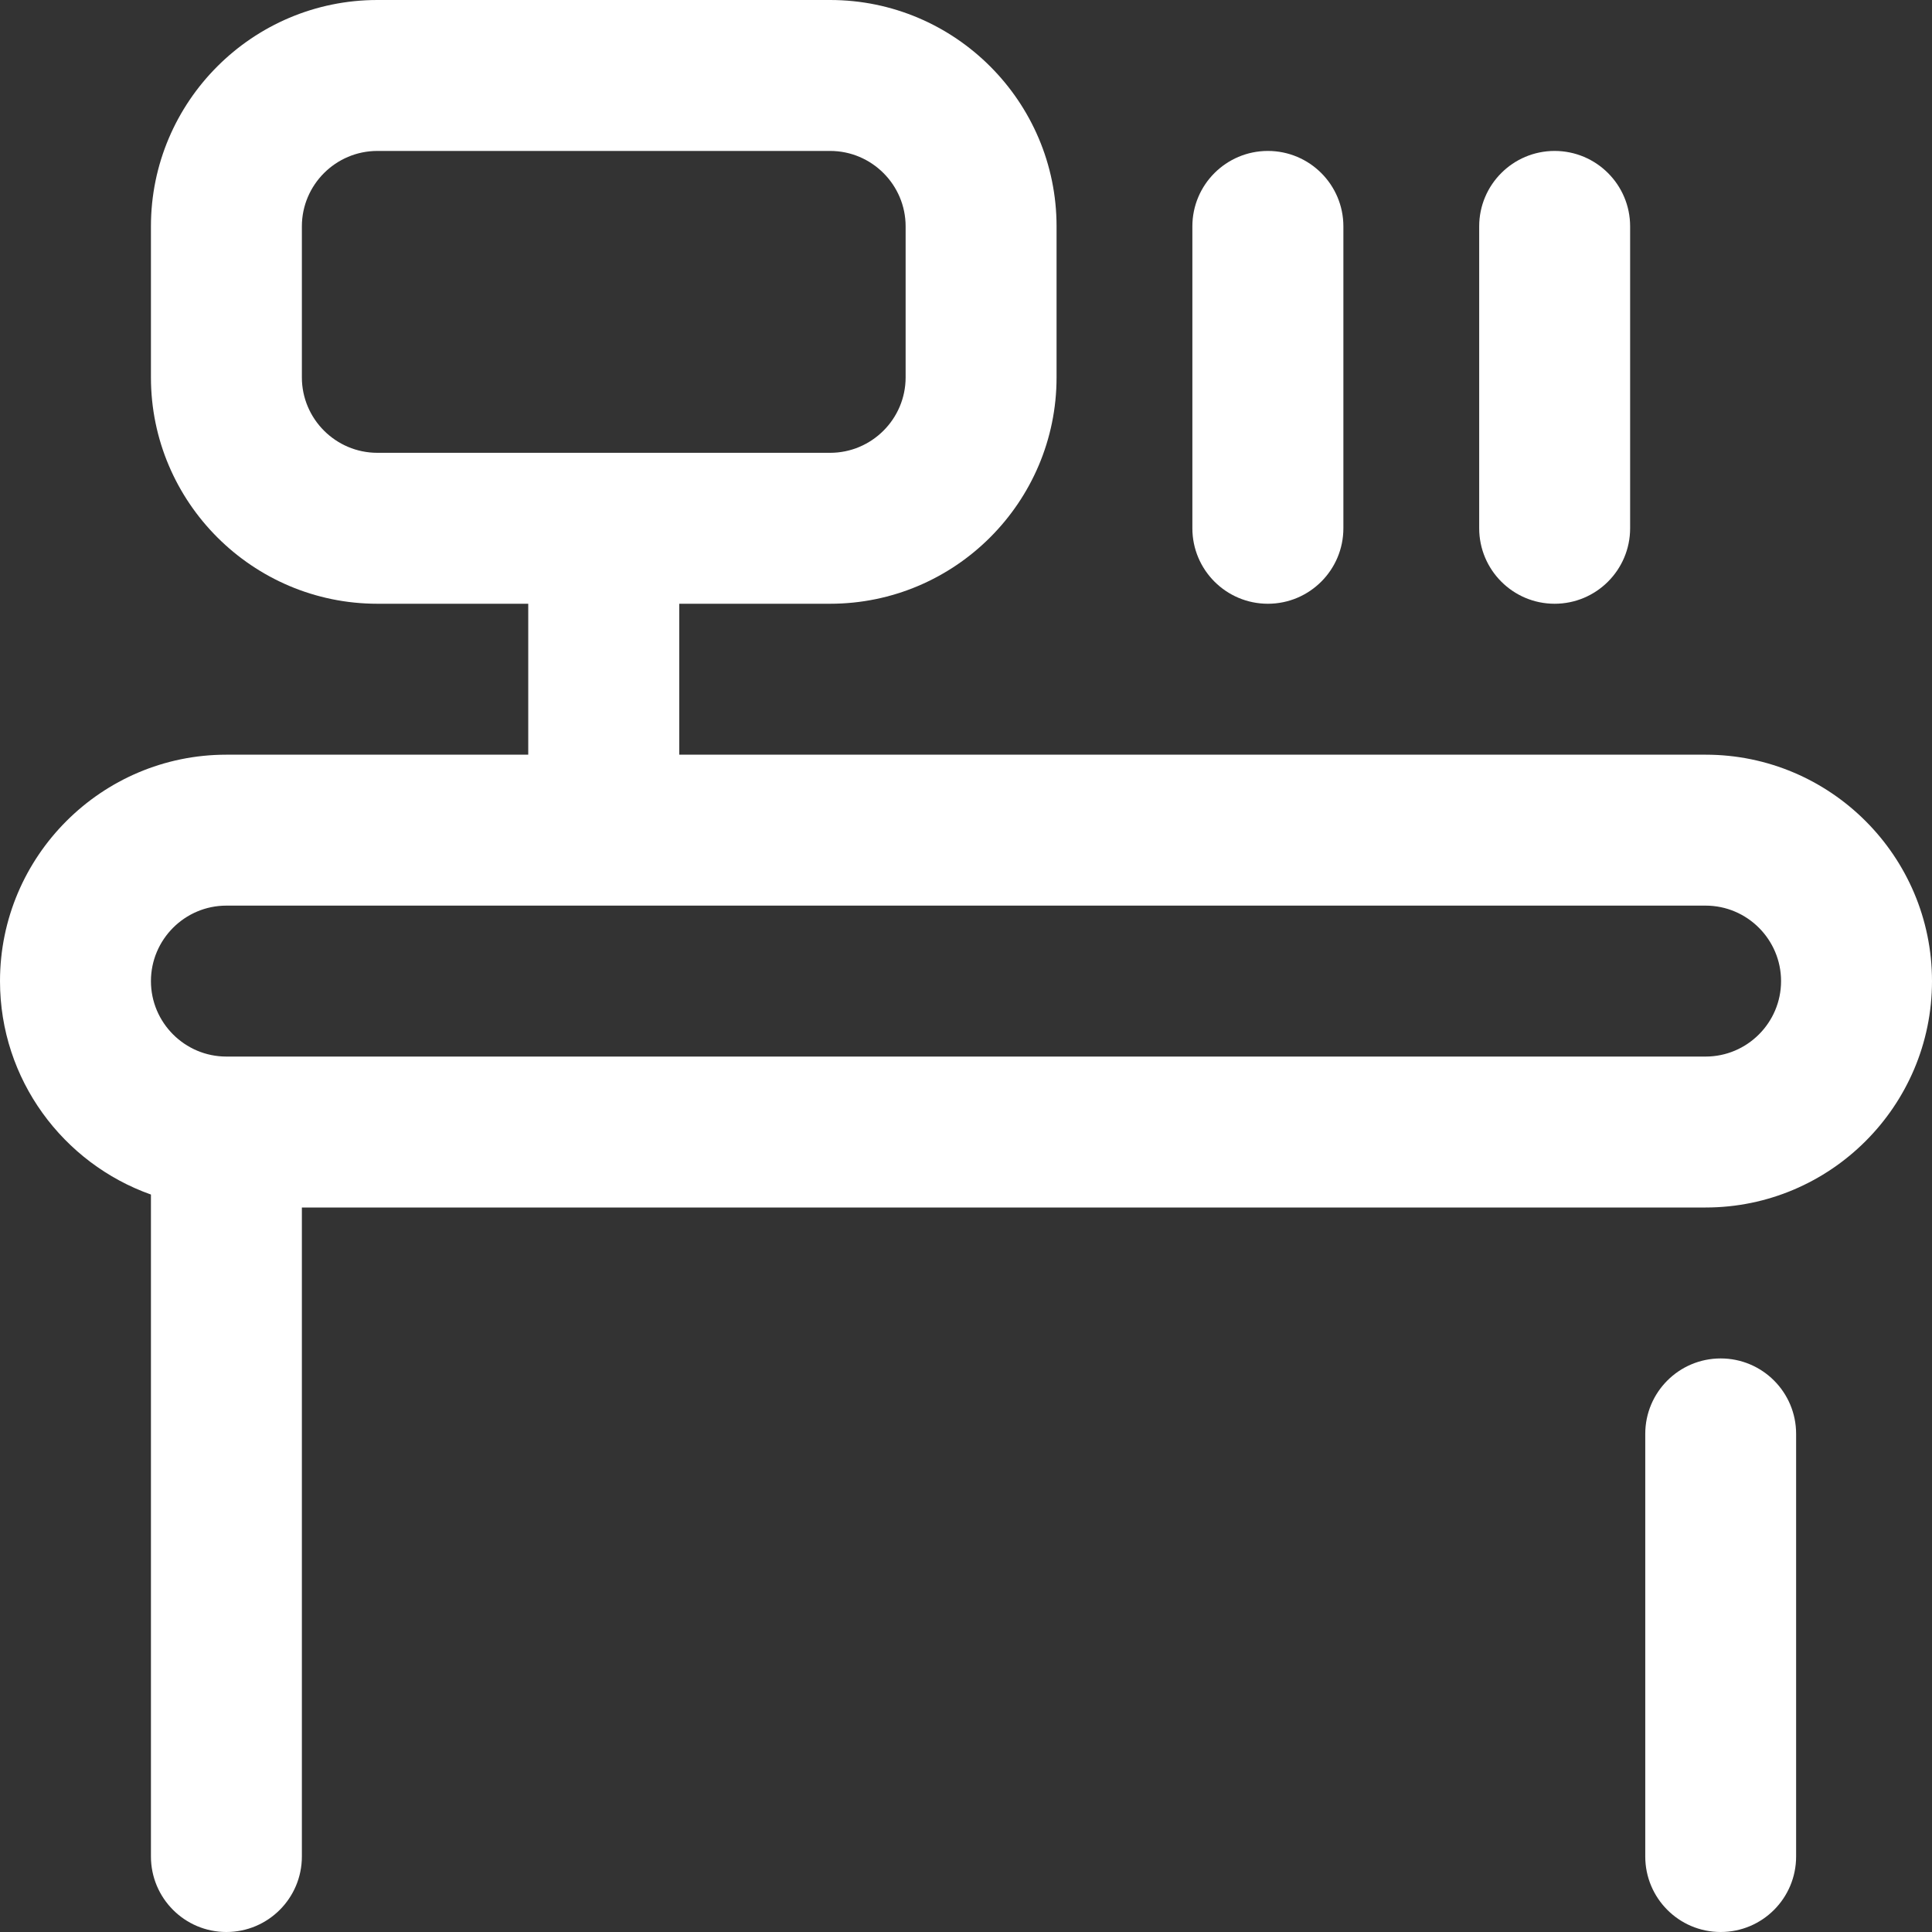
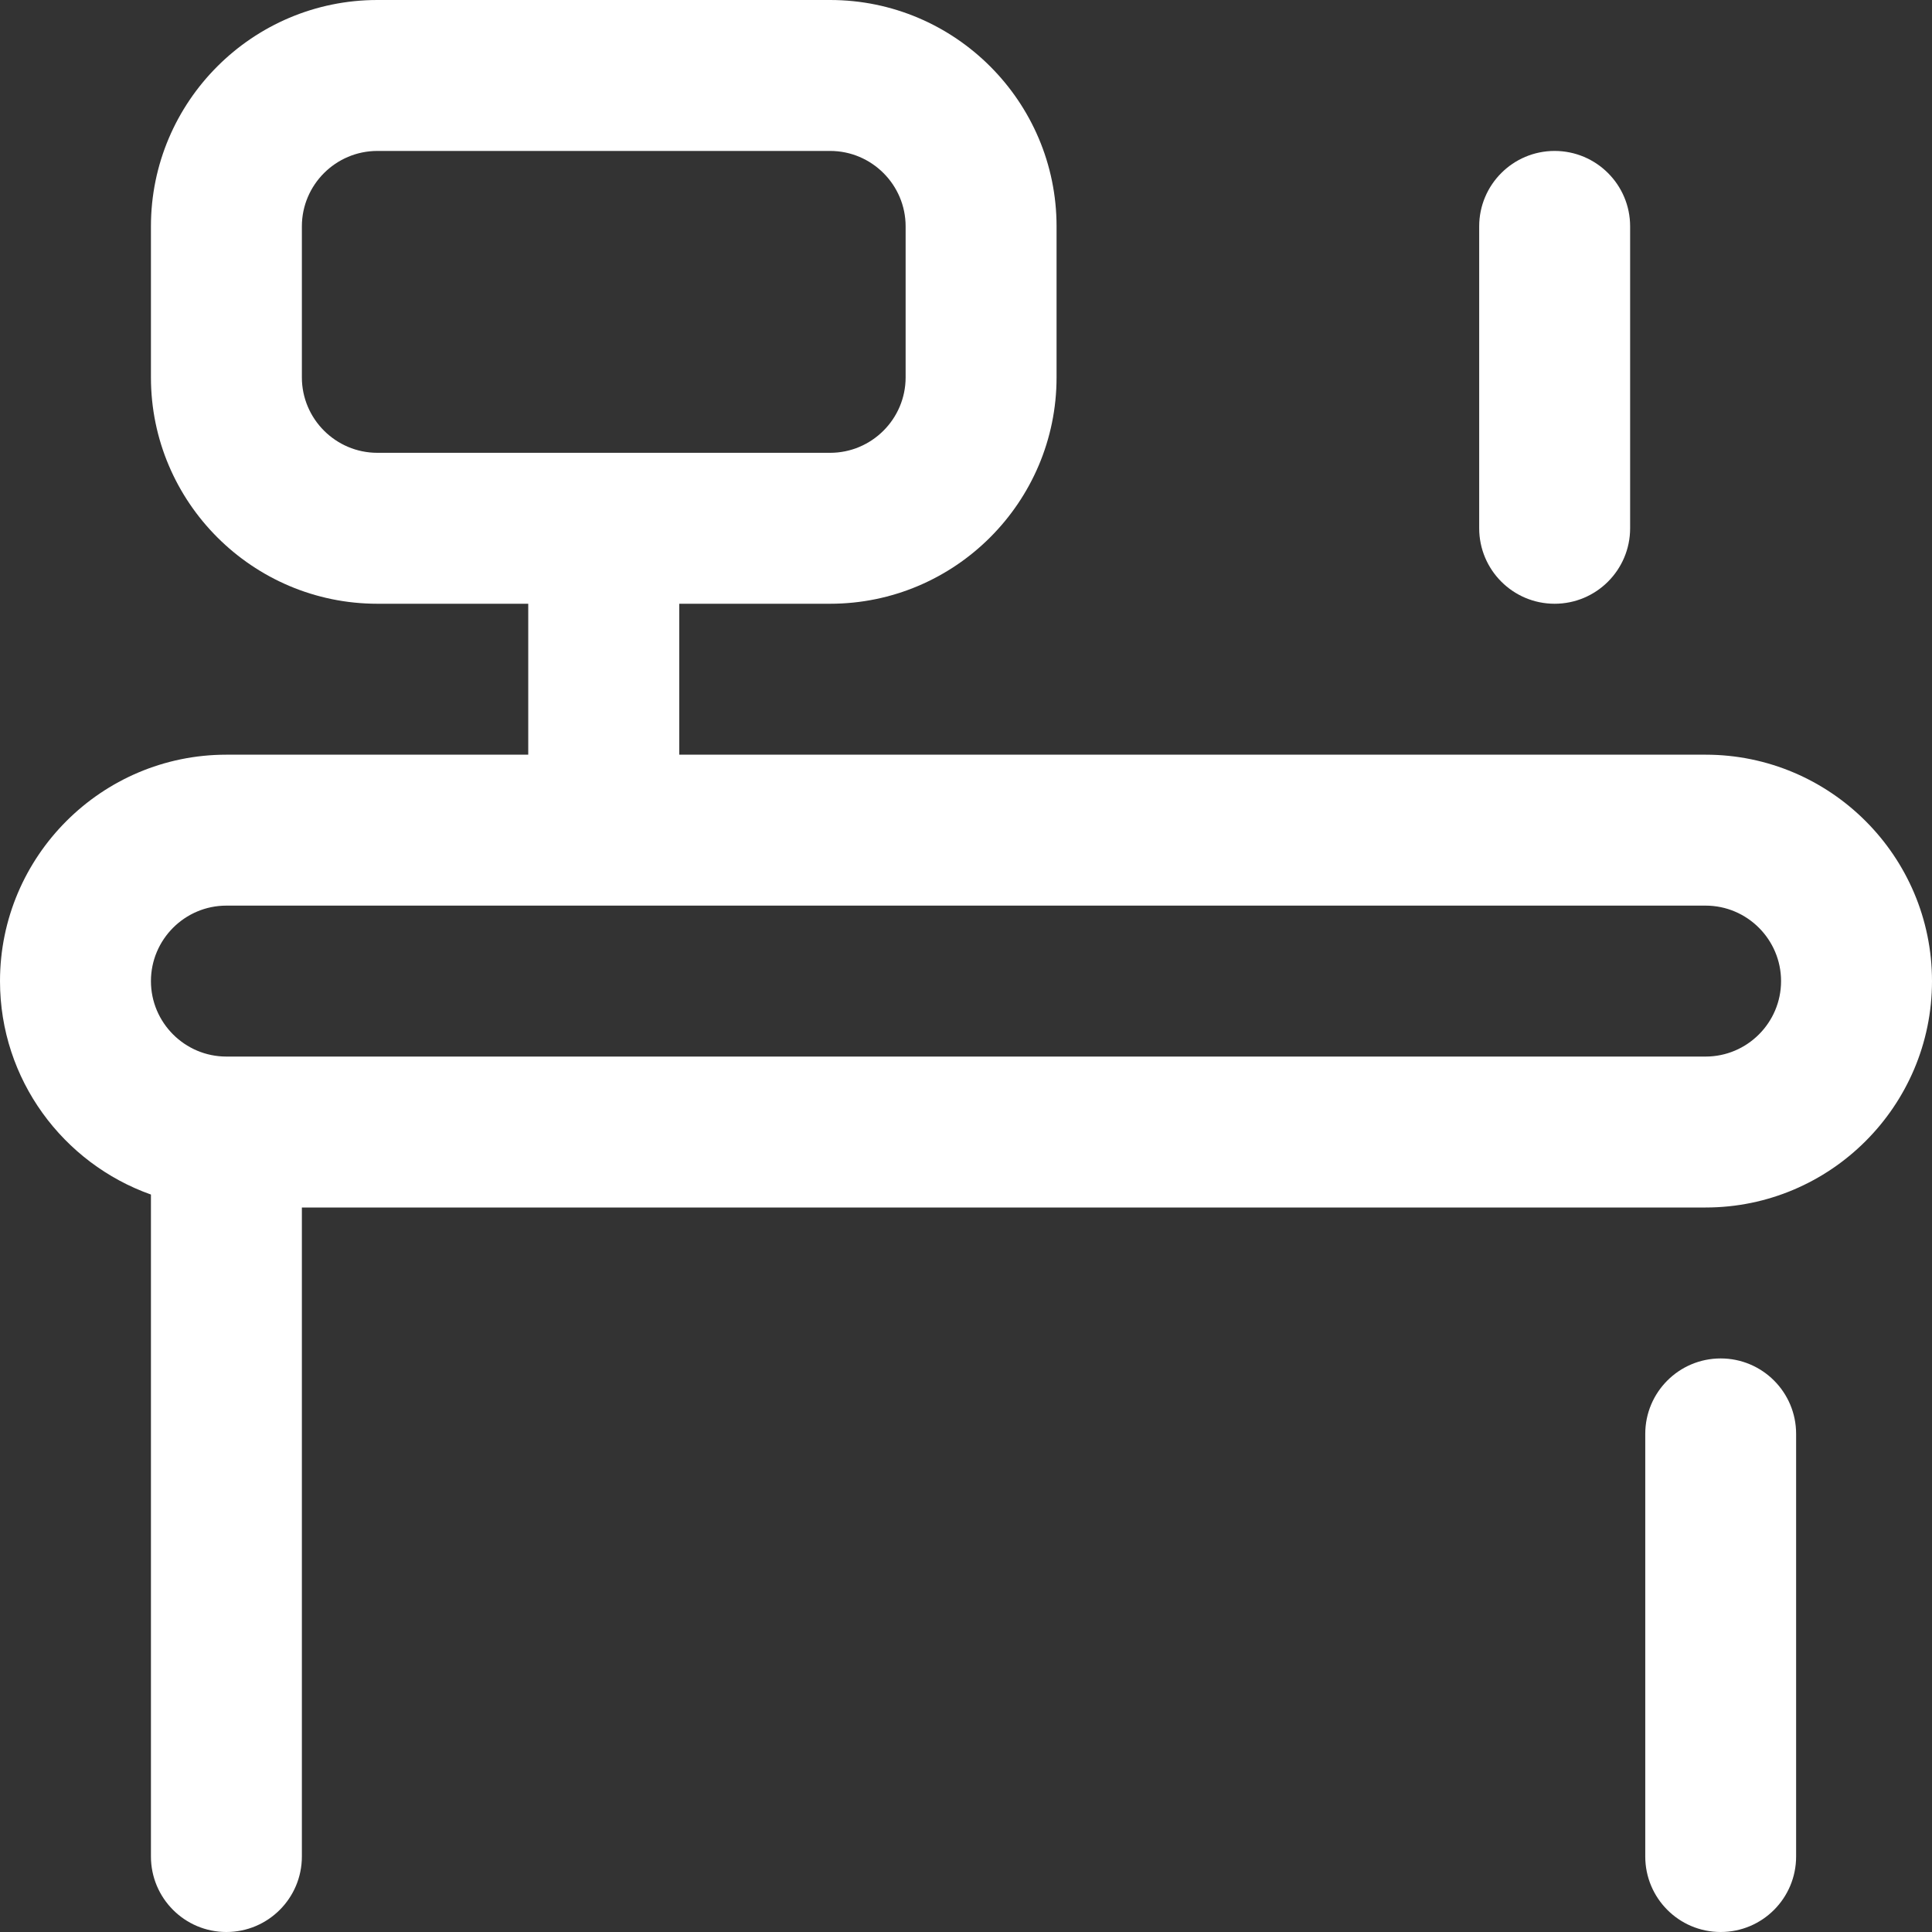
<svg xmlns="http://www.w3.org/2000/svg" width="24" height="24" viewBox="0 0 24 24" fill="none">
  <rect x="0" y="0" width="24" height="24" fill="#333333" stroke="none" />
  <g clip-path="url(#clip0_636_9808)">
    <path d="M21.188 9.375H8.438V7.5H10.312C11.863 7.5 13.125 6.238 13.125 4.688V2.812C13.125 1.262 11.863 0 10.312 0H4.688C3.137 0 1.875 1.262 1.875 2.812V4.688C1.875 6.238 3.137 7.5 4.688 7.5H6.562V9.375H2.812C1.262 9.375 0 10.637 0 12.188C0 13.41 0.784 14.452 1.875 14.839V23.062C1.875 23.58 2.295 24 2.812 24C3.33 24 3.75 23.58 3.75 23.062V15H21.188C22.738 15 24 13.738 24 12.188C24 10.637 22.738 9.375 21.188 9.375ZM3.75 4.688V2.812C3.75 2.296 4.171 1.875 4.688 1.875H10.312C10.829 1.875 11.25 2.296 11.25 2.812V4.688C11.25 5.204 10.829 5.625 10.312 5.625H4.688C4.171 5.625 3.75 5.204 3.75 4.688ZM21.188 13.125H2.812C2.296 13.125 1.875 12.704 1.875 12.188C1.875 11.671 2.296 11.25 2.812 11.25H21.188C21.704 11.25 22.125 11.671 22.125 12.188C22.125 12.704 21.704 13.125 21.188 13.125Z" fill="white" />
    <path d="M22.312 23.062V17.812C22.312 17.295 21.893 16.875 21.375 16.875C20.857 16.875 20.438 17.295 20.438 17.812V23.062C20.438 23.58 20.857 24 21.375 24C21.893 24 22.312 23.58 22.312 23.062Z" fill="white" />
-     <path d="M15.75 7.5C15.232 7.5 14.812 7.08 14.812 6.562V2.812C14.812 2.295 15.232 1.875 15.75 1.875C16.268 1.875 16.688 2.295 16.688 2.812V6.562C16.688 7.08 16.268 7.5 15.75 7.5Z" fill="white" />
    <path d="M19.312 7.5C18.795 7.5 18.375 7.08 18.375 6.562V2.812C18.375 2.295 18.795 1.875 19.312 1.875C19.83 1.875 20.25 2.295 20.25 2.812V6.562C20.25 7.08 19.83 7.5 19.312 7.5Z" fill="white" />
  </g>
  <defs>
    <clipPath id="clip0_636_9808">
      <rect width="24" height="24" fill="white" />
    </clipPath>
  </defs>
</svg>